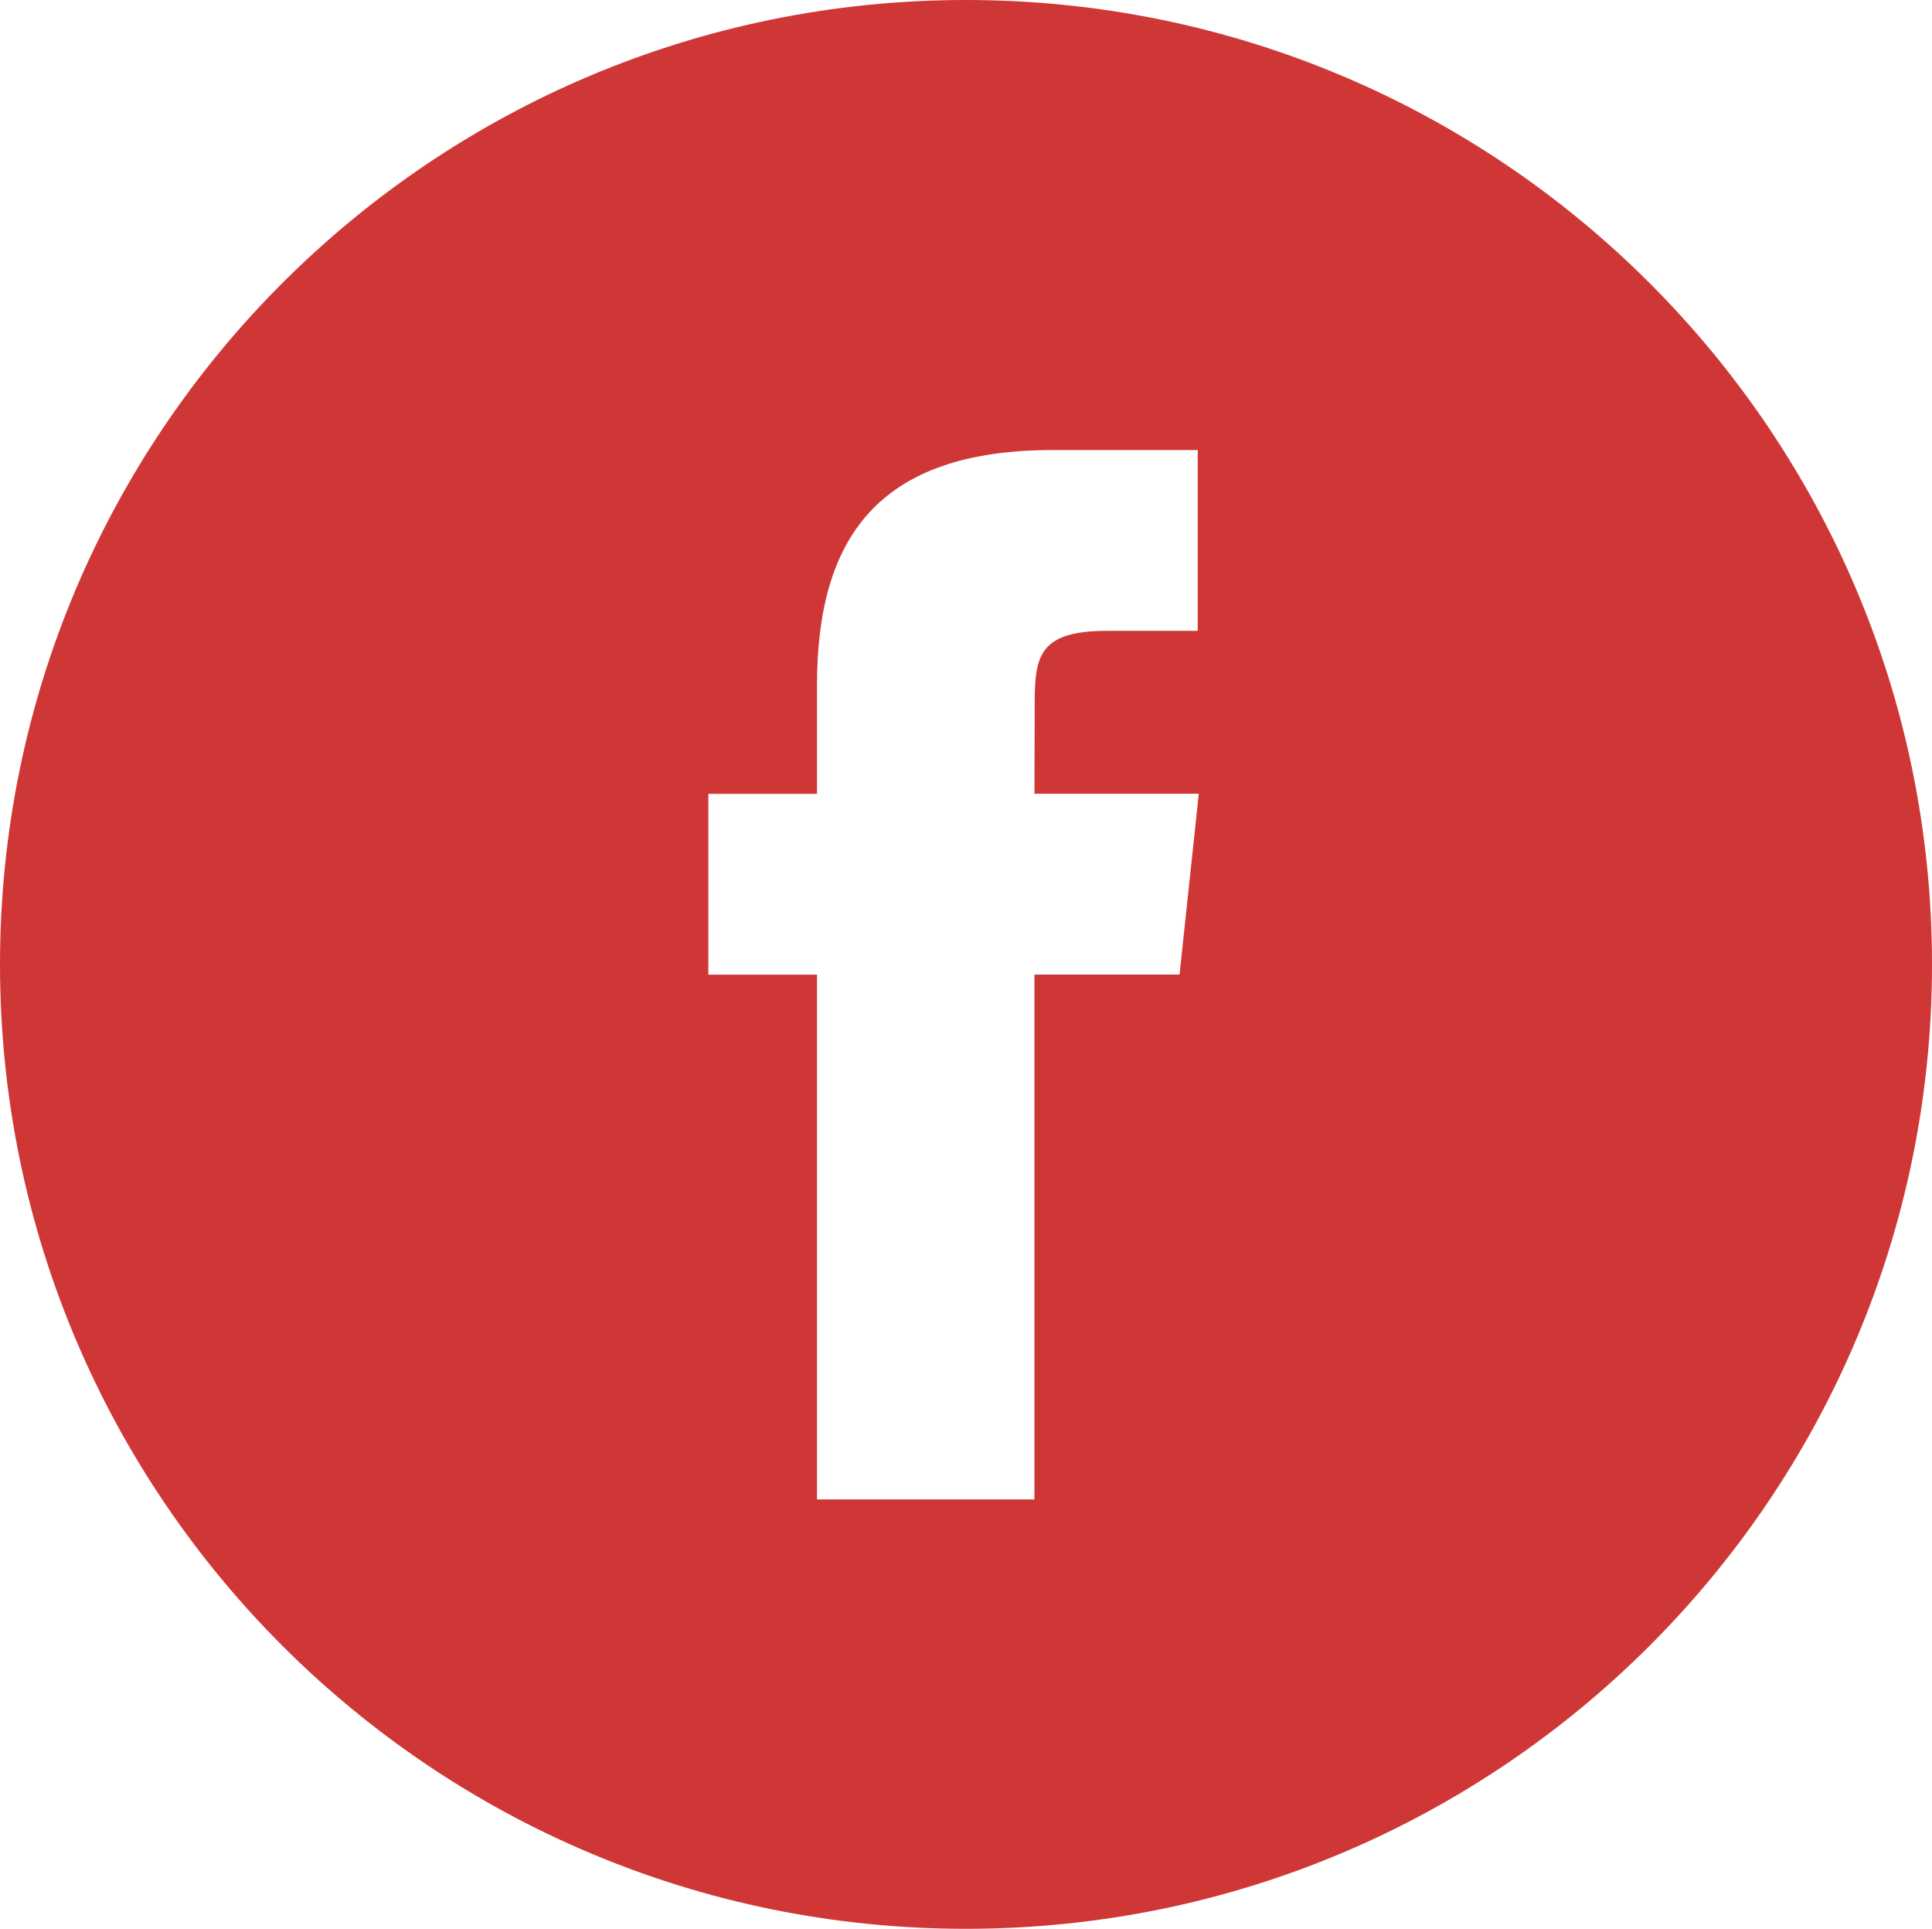
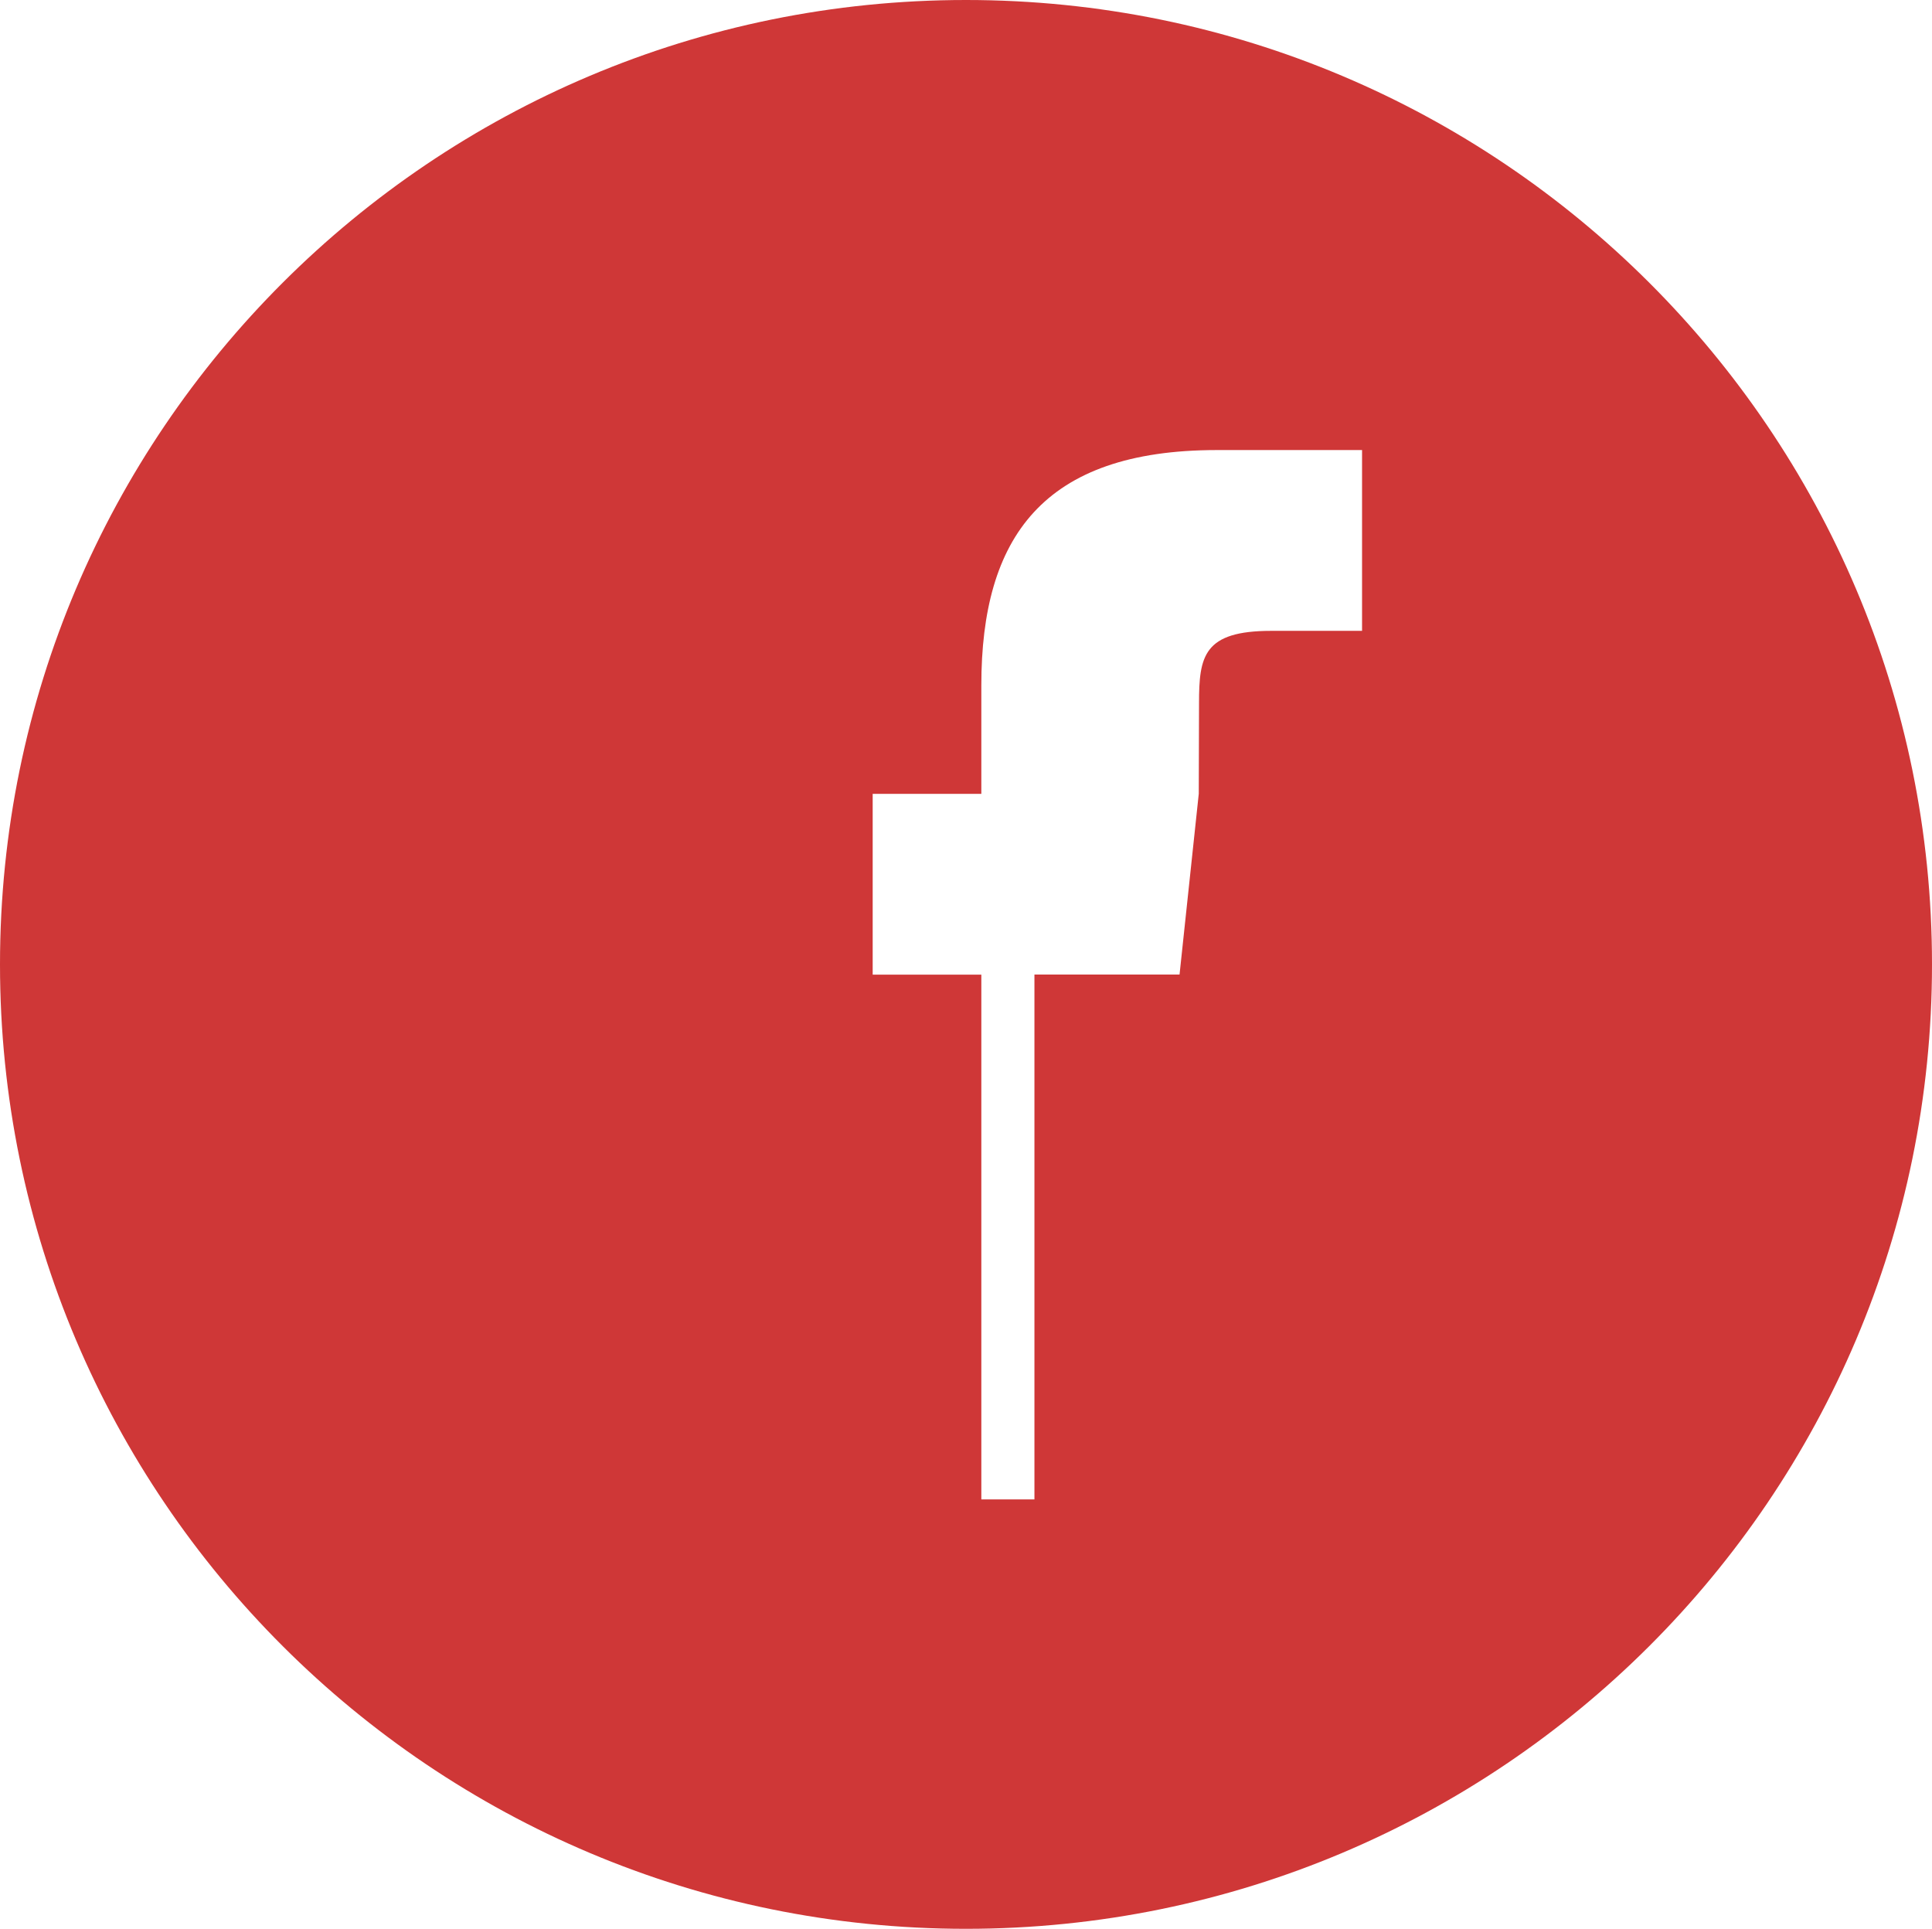
<svg xmlns="http://www.w3.org/2000/svg" version="1.1" id="Layer_1" x="0px" y="0px" width="30.051px" height="30px" viewBox="0 0 30.051 30" enable-background="new 0 0 30.051 30" xml:space="preserve">
-   <path fill="#CF3737" d="M0,15C0,6.716,6.727,0,15.025,0s15.026,6.716,15.026,15s-6.728,15-15.026,15S0,23.284,0,15L0,15z       M16.09,23.32v-8.162h2.257l0.299-2.812H16.09l0.004-1.408c0-0.733,0.07-1.126,1.125-1.126h1.411V7h-2.257      c-2.711,0-3.665,1.364-3.665,3.658v1.689h-1.69v2.812h1.69v8.162H16.09z" />
+   <path fill="#CF3737" d="M0,15C0,6.716,6.727,0,15.025,0s15.026,6.716,15.026,15s-6.728,15-15.026,15S0,23.284,0,15L0,15z       M16.09,23.32v-8.162h2.257l0.299-2.812l0.004-1.408c0-0.733,0.07-1.126,1.125-1.126h1.411V7h-2.257      c-2.711,0-3.665,1.364-3.665,3.658v1.689h-1.69v2.812h1.69v8.162H16.09z" />
</svg>